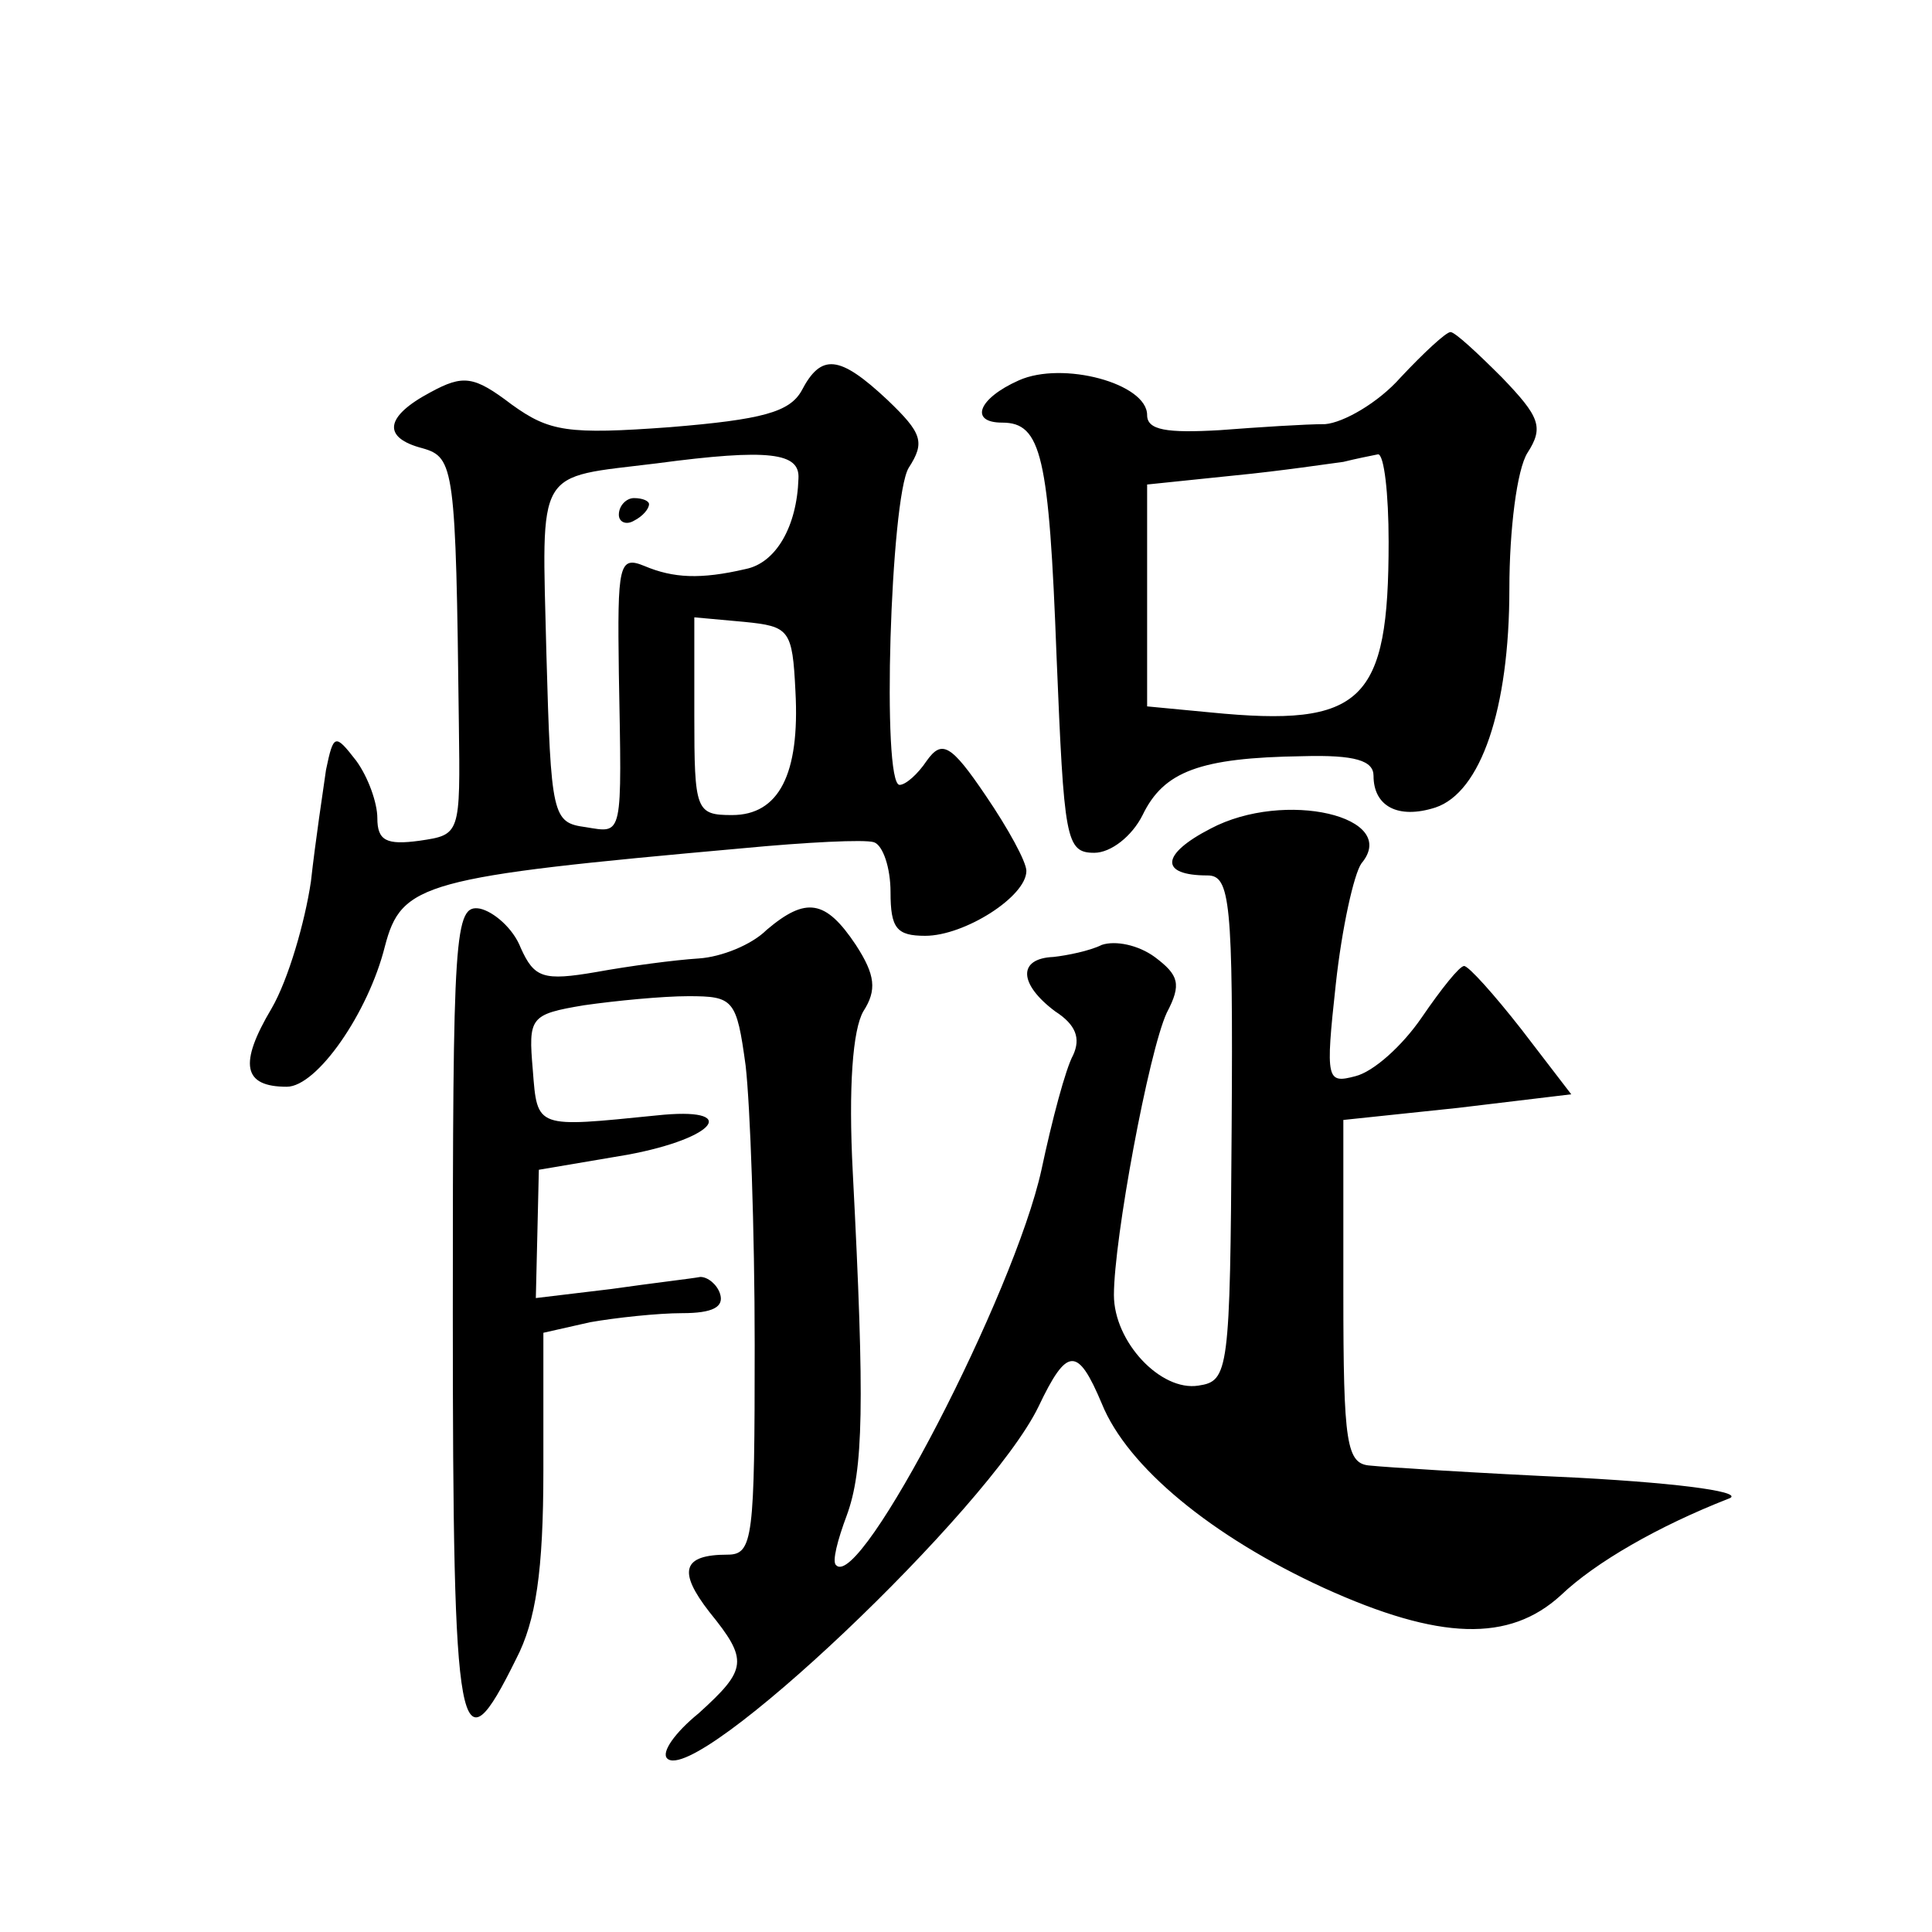
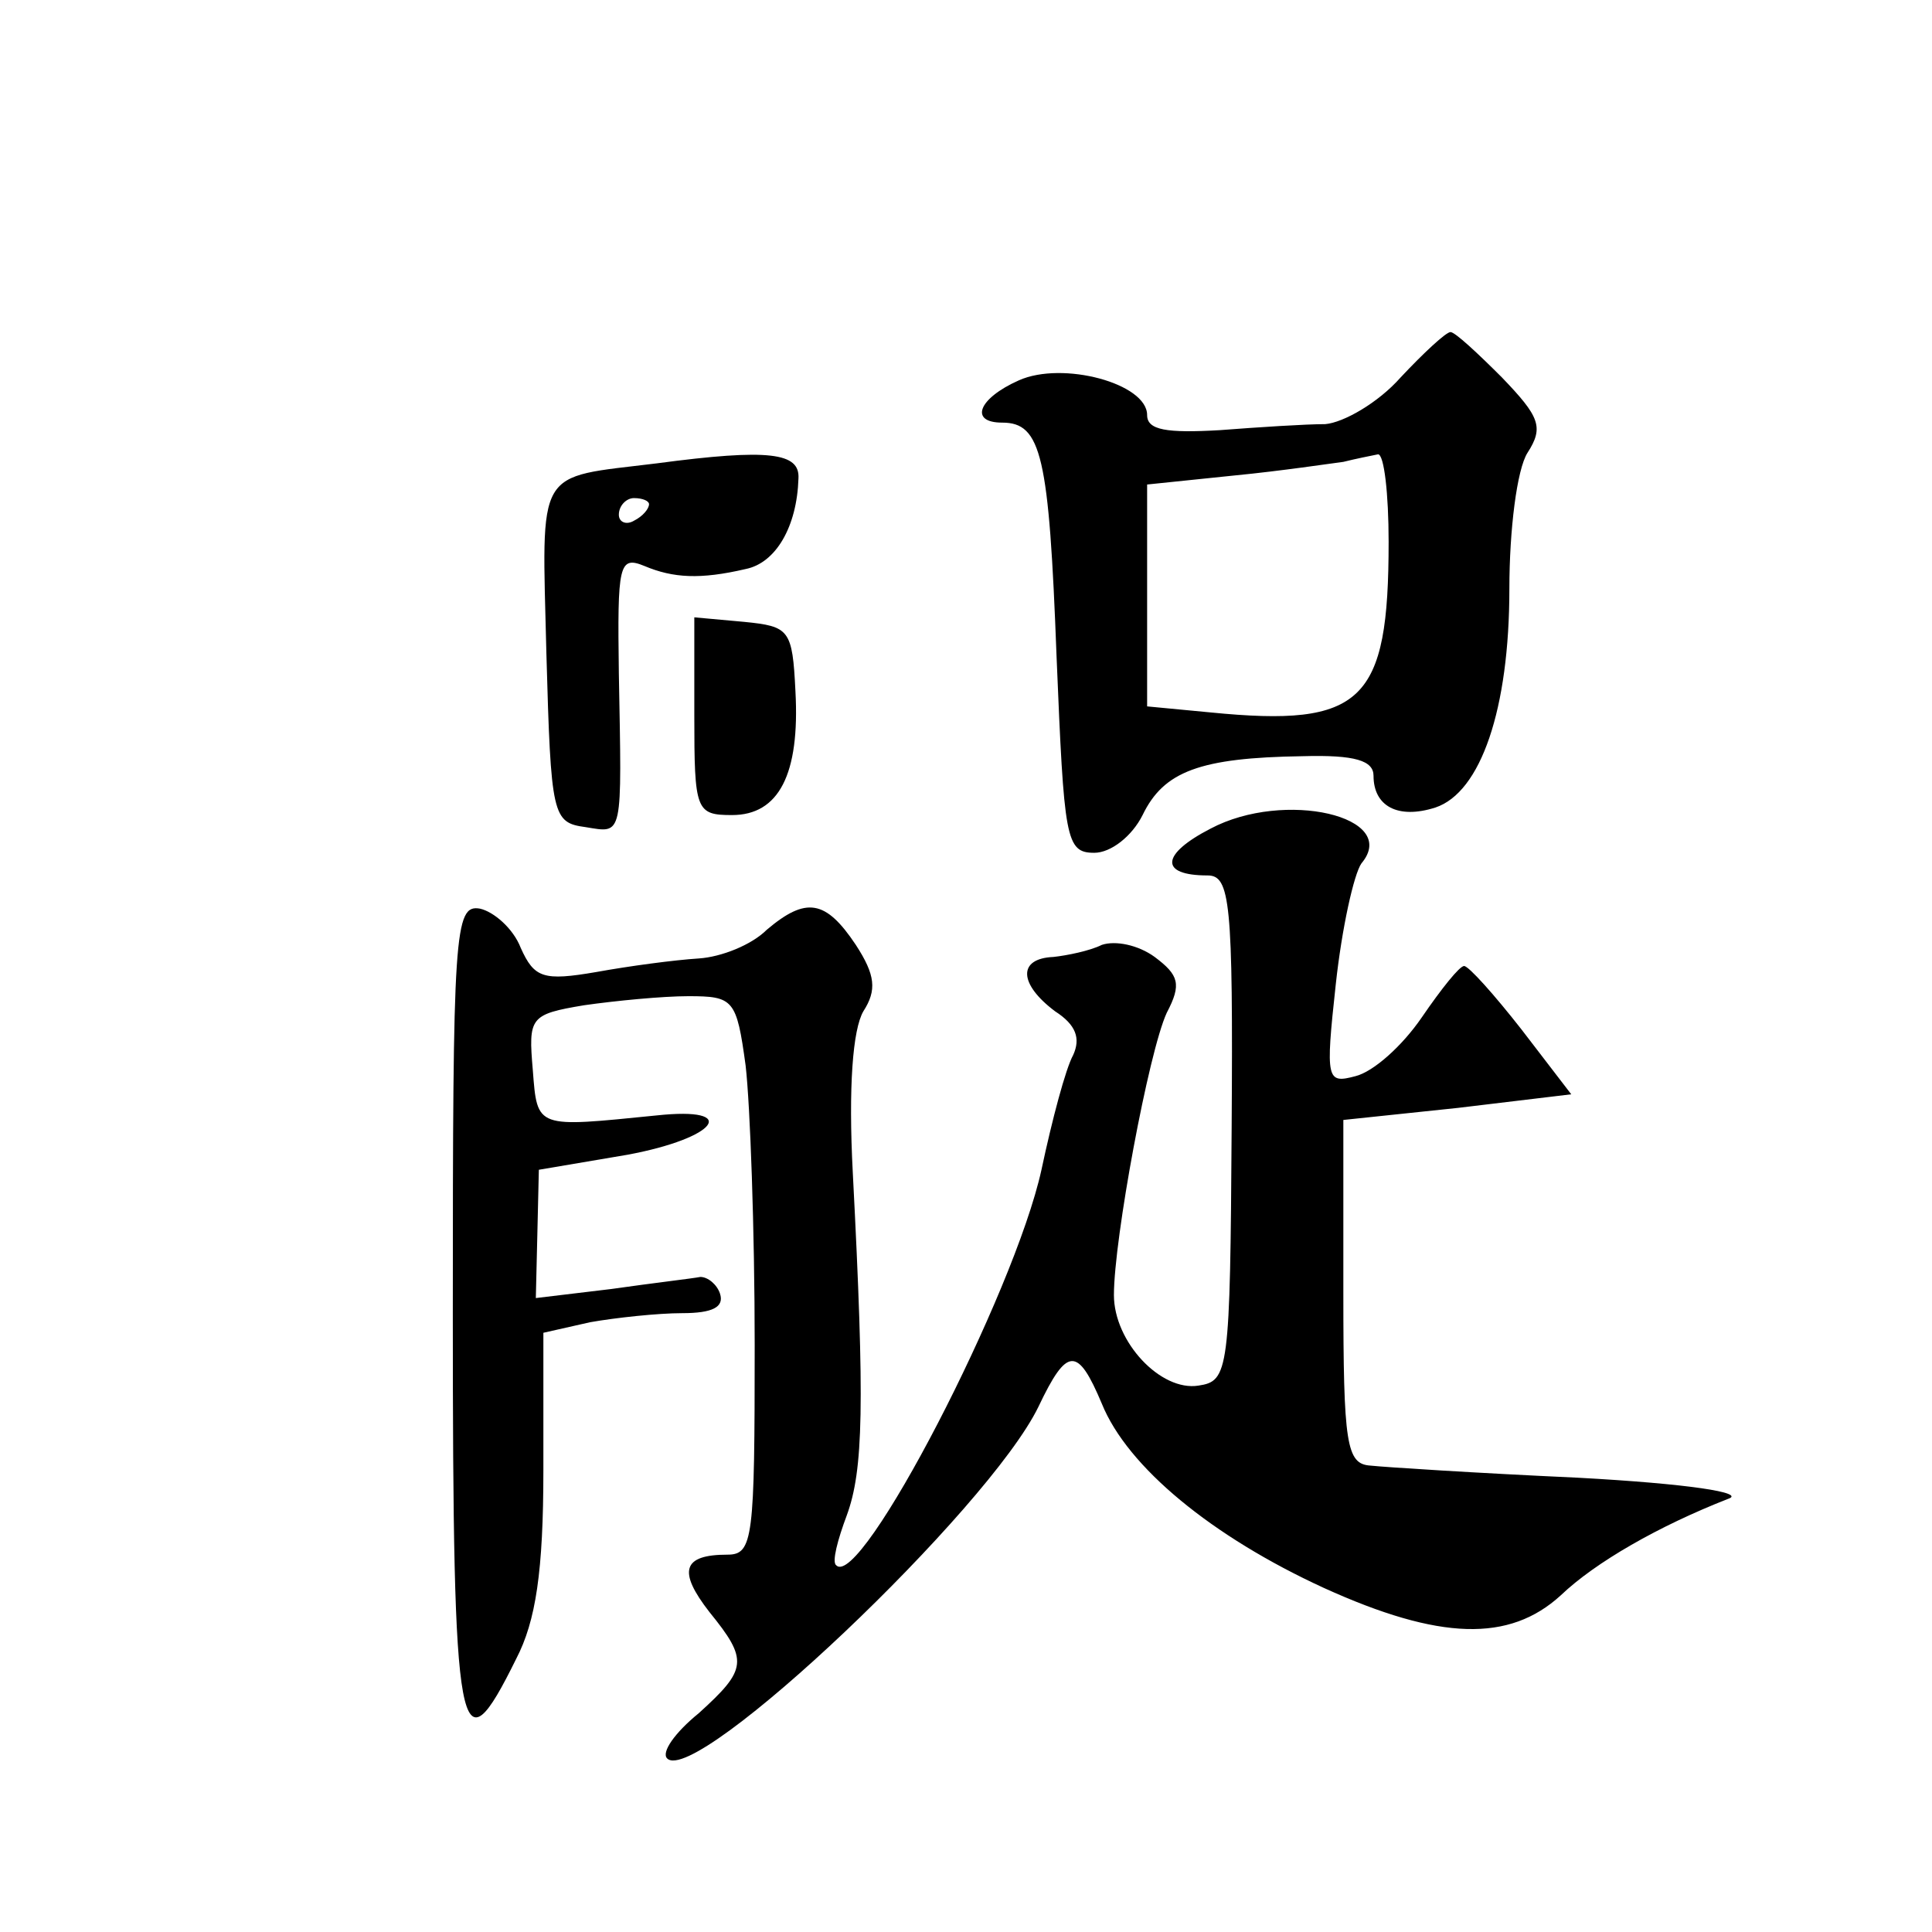
<svg xmlns="http://www.w3.org/2000/svg" version="1.0" width="128pt" height="128pt" viewBox="0 0 128 128" preserveAspectRatio="xMidYMid meet">
  <g transform="translate(0,128) scale(0.1,-0.1)" fill="#0" stroke="none">
-     <path d="M928 1030 c-15 -17 -38 -30 -50 -31 -13 0 -44 -2 -70 -4 -35 -2 -48 0 -48 10 0 21 -56 36 -85 23 -27 -12 -33 -28 -11 -28 26 0 31 -22 36 -155 5 -121 6 -130 25 -130 11 0 25 11 32 25 14 29 38 38 106 39 35 1 47 -3 47 -13 0 -20 16 -29 41 -21 30 10 49 65 49 145 0 39 5 79 12 90 11 17 8 24 -17 50 -16 16 -31 30 -34 30 -3 0 -18 -14 -33 -30z m-8 -109 c0 -106 -17 -123 -118 -113 l-42 4 0 73 0 74 58 6 c31 3 64 8 72 9 8 2 18 4 23 5 4 0 7 -26 7 -58z M531 1021 c-8 -14 -26 -19 -87 -24 -68 -5 -80 -3 -105 15 -25 19 -32 20 -54 8 -30 -16 -32 -30 -5 -37 21 -6 22 -13 24 -182 1 -74 1 -74 -26 -78 -22 -3 -28 0 -28 15 0 10 -6 27 -14 38 -14 18 -15 18 -20 -6 -2 -14 -7 -47 -10 -74 -4 -27 -15 -65 -26 -84 -22 -37 -19 -52 10 -52 20 0 54 49 65 93 11 42 25 46 237 65 42 4 81 6 87 4 6 -2 11 -17 11 -33 0 -24 4 -29 23 -29 26 0 67 26 67 43 0 6 -12 28 -27 50 -23 34 -29 37 -39 23 -6 -9 -14 -16 -18 -16 -12 0 -6 190 6 210 11 17 9 23 -14 45 -32 30 -44 31 -57 6z m-2 -58 c-1 -32 -15 -56 -35 -60 -30 -7 -48 -6 -67 2 -17 7 -18 1 -17 -71 2 -110 3 -106 -22 -102 -22 3 -23 7 -26 115 -3 125 -8 116 73 126 75 10 95 7 94 -10z m-2 -141 c3 -55 -11 -82 -42 -82 -24 0 -25 3 -25 66 l0 65 33 -3 c30 -3 32 -5 34 -46z M410 939 c0 -5 5 -7 10 -4 6 3 10 8 10 11 0 2 -4 4 -10 4 -5 0 -10 -5 -10 -11z M802 731 c-33 -17 -34 -31 -2 -31 15 0 17 -17 16 -167 -1 -162 -2 -168 -22 -171 -25 -4 -56 29 -56 60 0 37 23 161 35 187 10 19 8 25 -8 37 -11 8 -26 11 -35 8 -8 -4 -23 -7 -32 -8 -24 -1 -23 -18 1 -36 14 -9 17 -18 12 -29 -5 -9 -14 -43 -21 -76 -18 -82 -120 -279 -136 -262 -3 2 1 17 7 33 11 30 12 73 4 227 -3 57 0 95 7 107 9 14 8 24 -5 44 -20 30 -33 32 -59 10 -10 -10 -30 -18 -45 -19 -16 -1 -46 -5 -68 -9 -35 -6 -41 -4 -50 16 -5 13 -18 24 -27 26 -17 3 -18 -15 -18 -268 0 -287 4 -306 42 -229 13 25 18 58 18 125 l0 91 31 7 c17 3 45 6 61 6 20 0 28 4 25 13 -2 6 -8 11 -13 11 -5 -1 -31 -4 -59 -8 l-50 -6 1 42 1 43 59 10 c59 11 75 32 19 26 -80 -8 -79 -9 -82 30 -3 35 -2 37 34 43 21 3 52 6 69 6 30 0 32 -2 38 -46 3 -26 6 -109 6 -185 0 -128 -1 -139 -18 -139 -30 0 -33 -11 -12 -38 26 -32 25 -38 -7 -67 -16 -13 -25 -26 -21 -30 19 -19 213 165 246 233 19 40 26 40 42 2 17 -42 73 -88 147 -122 77 -35 123 -36 157 -5 23 22 65 46 111 64 12 4 -26 10 -100 14 -66 3 -128 7 -137 8 -16 1 -18 14 -18 115 l0 114 76 8 75 9 -33 43 c-18 23 -35 42 -38 42 -3 0 -15 -15 -28 -34 -13 -19 -32 -36 -44 -39 -19 -5 -20 -3 -13 61 4 37 12 73 17 80 26 31 -51 49 -100 23z" />
+     <path d="M928 1030 c-15 -17 -38 -30 -50 -31 -13 0 -44 -2 -70 -4 -35 -2 -48 0 -48 10 0 21 -56 36 -85 23 -27 -12 -33 -28 -11 -28 26 0 31 -22 36 -155 5 -121 6 -130 25 -130 11 0 25 11 32 25 14 29 38 38 106 39 35 1 47 -3 47 -13 0 -20 16 -29 41 -21 30 10 49 65 49 145 0 39 5 79 12 90 11 17 8 24 -17 50 -16 16 -31 30 -34 30 -3 0 -18 -14 -33 -30z m-8 -109 c0 -106 -17 -123 -118 -113 l-42 4 0 73 0 74 58 6 c31 3 64 8 72 9 8 2 18 4 23 5 4 0 7 -26 7 -58z M531 1021 z m-2 -58 c-1 -32 -15 -56 -35 -60 -30 -7 -48 -6 -67 2 -17 7 -18 1 -17 -71 2 -110 3 -106 -22 -102 -22 3 -23 7 -26 115 -3 125 -8 116 73 126 75 10 95 7 94 -10z m-2 -141 c3 -55 -11 -82 -42 -82 -24 0 -25 3 -25 66 l0 65 33 -3 c30 -3 32 -5 34 -46z M410 939 c0 -5 5 -7 10 -4 6 3 10 8 10 11 0 2 -4 4 -10 4 -5 0 -10 -5 -10 -11z M802 731 c-33 -17 -34 -31 -2 -31 15 0 17 -17 16 -167 -1 -162 -2 -168 -22 -171 -25 -4 -56 29 -56 60 0 37 23 161 35 187 10 19 8 25 -8 37 -11 8 -26 11 -35 8 -8 -4 -23 -7 -32 -8 -24 -1 -23 -18 1 -36 14 -9 17 -18 12 -29 -5 -9 -14 -43 -21 -76 -18 -82 -120 -279 -136 -262 -3 2 1 17 7 33 11 30 12 73 4 227 -3 57 0 95 7 107 9 14 8 24 -5 44 -20 30 -33 32 -59 10 -10 -10 -30 -18 -45 -19 -16 -1 -46 -5 -68 -9 -35 -6 -41 -4 -50 16 -5 13 -18 24 -27 26 -17 3 -18 -15 -18 -268 0 -287 4 -306 42 -229 13 25 18 58 18 125 l0 91 31 7 c17 3 45 6 61 6 20 0 28 4 25 13 -2 6 -8 11 -13 11 -5 -1 -31 -4 -59 -8 l-50 -6 1 42 1 43 59 10 c59 11 75 32 19 26 -80 -8 -79 -9 -82 30 -3 35 -2 37 34 43 21 3 52 6 69 6 30 0 32 -2 38 -46 3 -26 6 -109 6 -185 0 -128 -1 -139 -18 -139 -30 0 -33 -11 -12 -38 26 -32 25 -38 -7 -67 -16 -13 -25 -26 -21 -30 19 -19 213 165 246 233 19 40 26 40 42 2 17 -42 73 -88 147 -122 77 -35 123 -36 157 -5 23 22 65 46 111 64 12 4 -26 10 -100 14 -66 3 -128 7 -137 8 -16 1 -18 14 -18 115 l0 114 76 8 75 9 -33 43 c-18 23 -35 42 -38 42 -3 0 -15 -15 -28 -34 -13 -19 -32 -36 -44 -39 -19 -5 -20 -3 -13 61 4 37 12 73 17 80 26 31 -51 49 -100 23z" />
  </g>
</svg>